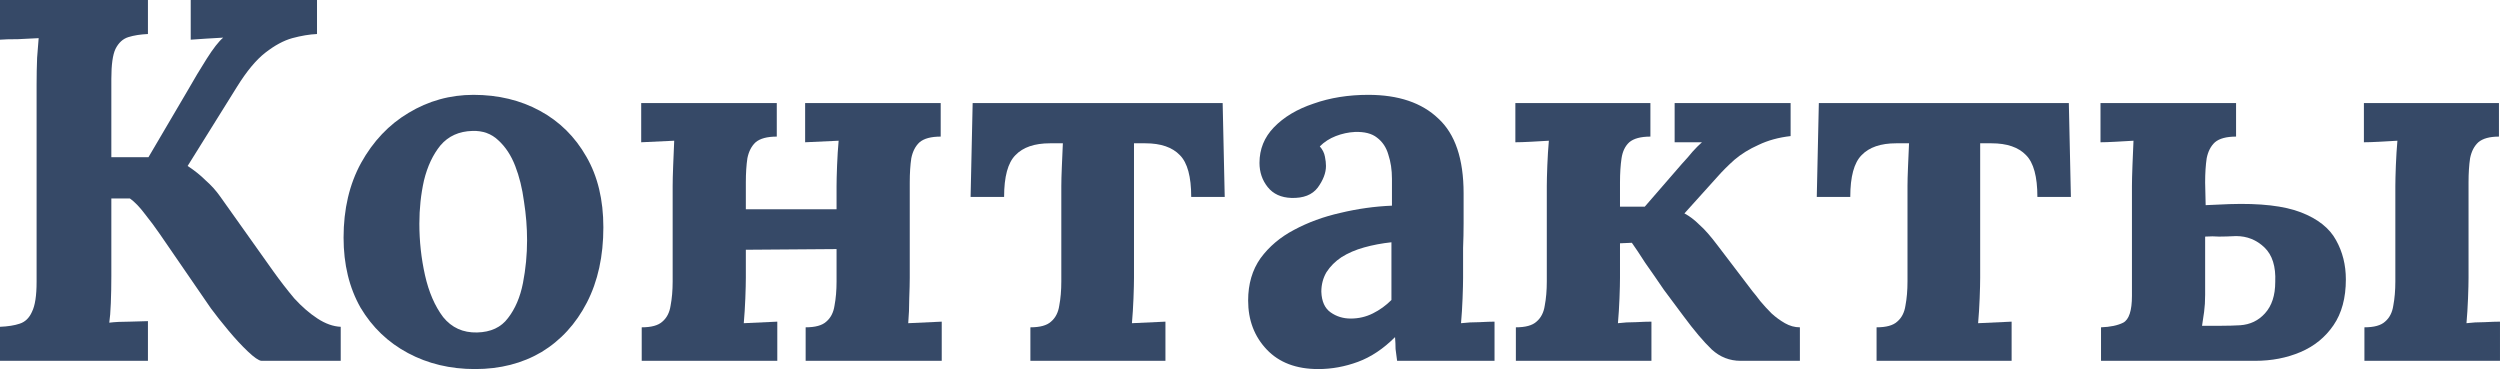
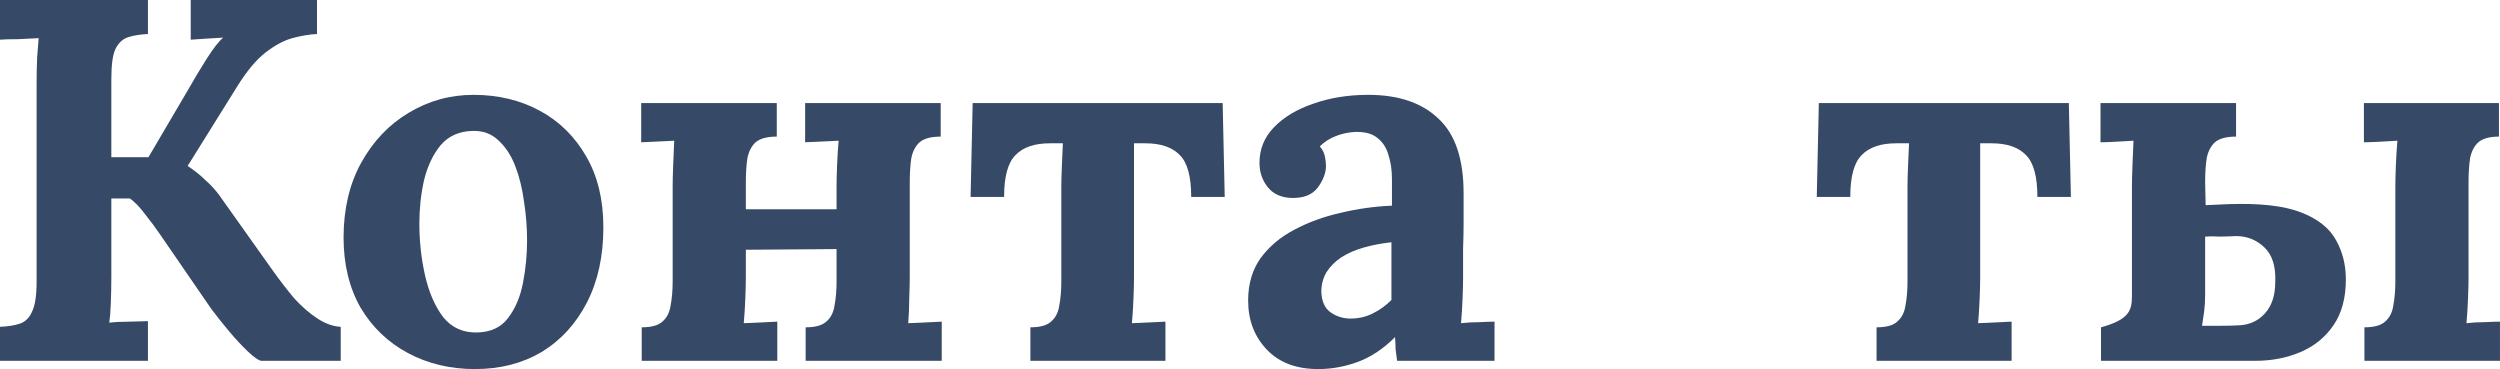
<svg xmlns="http://www.w3.org/2000/svg" viewBox="0 0 155.201 22.912" fill="none">
  <path d="M0 22.4V20.288C0.491 20.267 0.896 20.203 1.216 20.096C1.557 19.989 1.813 19.744 1.984 19.36C2.176 18.976 2.272 18.357 2.272 17.504V5.248C2.272 4.672 2.283 4.117 2.304 3.584C2.347 3.051 2.379 2.645 2.4 2.368C2.059 2.389 1.632 2.411 1.12 2.432C0.608 2.432 0.235 2.443 0 2.464V0H9.184V2.112C8.715 2.133 8.309 2.197 7.968 2.304C7.627 2.411 7.36 2.656 7.168 3.04C6.997 3.403 6.912 4.021 6.912 4.896V9.76H9.216L11.68 5.568C12.043 4.928 12.427 4.288 12.832 3.648C13.237 3.008 13.579 2.571 13.856 2.336C13.515 2.357 13.152 2.379 12.768 2.4C12.384 2.421 12.075 2.443 11.84 2.464V0H19.68V2.112C19.211 2.133 18.699 2.219 18.144 2.368C17.611 2.517 17.056 2.816 16.48 3.264C15.904 3.712 15.317 4.416 14.72 5.376L11.648 10.304C12.075 10.581 12.448 10.88 12.768 11.2C13.109 11.499 13.408 11.829 13.664 12.192L16.96 16.832C17.387 17.429 17.824 17.995 18.272 18.528C18.741 19.04 19.221 19.456 19.712 19.776C20.203 20.096 20.683 20.267 21.152 20.288V22.4H16.224C16.053 22.379 15.776 22.187 15.392 21.824C15.008 21.461 14.603 21.024 14.176 20.512C13.749 20 13.387 19.541 13.088 19.136L9.92 14.528C9.643 14.123 9.333 13.707 8.992 13.28C8.672 12.853 8.363 12.533 8.064 12.32H6.912V17.152C6.912 17.728 6.901 18.283 6.88 18.816C6.859 19.349 6.827 19.755 6.784 20.032C7.125 19.989 7.552 19.968 8.064 19.968C8.597 19.947 8.971 19.936 9.184 19.936V22.4H0Z" fill="#364967" />
  <path d="M29.489 22.912C27.953 22.912 26.567 22.581 25.33 21.92C24.092 21.259 23.111 20.32 22.386 19.104C21.682 17.867 21.329 16.416 21.329 14.752C21.329 12.981 21.692 11.435 22.417 10.112C23.164 8.768 24.146 7.733 25.362 7.008C26.599 6.261 27.943 5.888 29.394 5.888C30.93 5.888 32.306 6.219 33.521 6.88C34.738 7.541 35.698 8.491 36.402 9.728C37.106 10.944 37.457 12.405 37.457 14.112C37.457 15.904 37.116 17.461 36.434 18.784C35.751 20.107 34.812 21.131 33.617 21.856C32.423 22.56 31.047 22.912 29.489 22.912ZM29.617 20.64C30.471 20.619 31.111 20.32 31.538 19.744C31.985 19.168 32.295 18.443 32.466 17.568C32.636 16.693 32.721 15.808 32.721 14.912C32.721 14.123 32.657 13.323 32.53 12.512C32.423 11.701 32.242 10.965 31.985 10.304C31.73 9.643 31.377 9.109 30.93 8.704C30.503 8.299 29.97 8.107 29.33 8.128C28.498 8.149 27.836 8.448 27.345 9.024C26.876 9.6 26.535 10.325 26.321 11.2C26.13 12.053 26.034 12.949 26.034 13.888C26.034 14.976 26.151 16.043 26.385 17.088C26.62 18.133 26.994 18.997 27.506 19.68C28.039 20.341 28.743 20.661 29.617 20.64Z" fill="#364967" />
  <path d="M48.223 8.48C47.625 8.48 47.188 8.597 46.91 8.832C46.655 9.067 46.484 9.397 46.398 9.824C46.334 10.251 46.302 10.752 46.302 11.328V17.248C46.302 17.547 46.292 17.973 46.27 18.528C46.249 19.061 46.217 19.573 46.174 20.064L48.255 19.968V22.4H39.838V20.32C40.436 20.32 40.862 20.203 41.119 19.968C41.396 19.733 41.566 19.403 41.63 18.976C41.716 18.528 41.759 18.027 41.759 17.472V11.552C41.759 11.253 41.769 10.827 41.791 10.272C41.812 9.717 41.833 9.205 41.855 8.736L39.806 8.832V6.4H48.223V8.48ZM58.399 8.48C57.801 8.48 57.364 8.597 57.087 8.832C56.831 9.067 56.66 9.397 56.574 9.824C56.51 10.251 56.478 10.752 56.478 11.328V17.248C56.478 17.547 56.468 17.973 56.446 18.528C56.446 19.061 56.425 19.573 56.383 20.064L58.463 19.968V22.4H50.015V20.32C50.612 20.32 51.038 20.203 51.295 19.968C51.572 19.733 51.742 19.403 51.806 18.976C51.892 18.528 51.934 18.027 51.934 17.472V11.552C51.934 11.253 51.945 10.827 51.966 10.272C51.988 9.717 52.02 9.205 52.063 8.736L49.983 8.832V6.4H58.399V8.48ZM44.255 12.992H52.83V15.456L44.255 15.52V12.992Z" fill="#364967" />
  <path d="M63.967 22.4V20.32C64.564 20.32 64.991 20.203 65.247 19.968C65.524 19.733 65.695 19.403 65.759 18.976C65.844 18.528 65.887 18.027 65.887 17.472V11.552C65.887 11.253 65.898 10.859 65.919 10.368C65.94 9.856 65.962 9.365 65.983 8.896H65.183C64.223 8.896 63.508 9.141 63.039 9.632C62.57 10.101 62.335 10.965 62.335 12.224H60.255L60.383 6.4H75.903L76.031 12.224H73.951C73.951 10.965 73.716 10.101 73.247 9.632C72.778 9.141 72.063 8.896 71.103 8.896H70.399V17.248C70.399 17.547 70.388 17.973 70.367 18.528C70.346 19.061 70.314 19.573 70.271 20.064L72.351 19.968V22.4H63.967Z" fill="#364967" />
  <path d="M86.733 22.4C86.69 22.101 86.658 21.856 86.637 21.664C86.637 21.451 86.626 21.205 86.605 20.928C85.88 21.653 85.112 22.165 84.301 22.464C83.49 22.763 82.669 22.912 81.837 22.912C80.472 22.912 79.405 22.507 78.637 21.696C77.869 20.885 77.485 19.872 77.485 18.656C77.485 17.632 77.741 16.757 78.253 16.032C78.786 15.307 79.48 14.72 80.333 14.272C81.208 13.803 82.168 13.451 83.213 13.216C84.28 12.96 85.346 12.811 86.413 12.768V11.104C86.413 10.549 86.338 10.048 86.189 9.6C86.061 9.152 85.826 8.8 85.485 8.544C85.165 8.288 84.706 8.171 84.109 8.192C83.704 8.213 83.309 8.299 82.925 8.448C82.541 8.597 82.21 8.811 81.933 9.088C82.104 9.28 82.21 9.493 82.253 9.728C82.296 9.941 82.317 10.133 82.317 10.304C82.317 10.731 82.146 11.179 81.805 11.648C81.464 12.096 80.92 12.309 80.173 12.288C79.533 12.267 79.042 12.043 78.701 11.616C78.36 11.189 78.189 10.688 78.189 10.112C78.189 9.259 78.488 8.523 79.085 7.904C79.704 7.264 80.525 6.773 81.549 6.432C82.573 6.069 83.704 5.888 84.941 5.888C86.818 5.888 88.269 6.379 89.293 7.36C90.338 8.32 90.861 9.867 90.861 12C90.861 12.725 90.861 13.344 90.861 13.856C90.861 14.368 90.85 14.88 90.829 15.392C90.829 15.904 90.829 16.523 90.829 17.248C90.829 17.547 90.818 17.973 90.797 18.528C90.776 19.061 90.744 19.573 90.701 20.064C91.064 20.021 91.448 20 91.853 20C92.258 19.979 92.568 19.968 92.781 19.968V22.4H86.733ZM86.381 15.04C85.784 15.104 85.218 15.211 84.685 15.36C84.152 15.509 83.682 15.712 83.277 15.968C82.893 16.224 82.584 16.533 82.349 16.896C82.136 17.259 82.029 17.664 82.029 18.112C82.05 18.709 82.242 19.136 82.605 19.392C82.968 19.648 83.384 19.776 83.853 19.776C84.344 19.776 84.802 19.669 85.229 19.456C85.656 19.243 86.04 18.965 86.381 18.624C86.381 18.411 86.381 18.208 86.381 18.016C86.381 17.803 86.381 17.589 86.381 17.376C86.381 16.992 86.381 16.608 86.381 16.224C86.381 15.819 86.381 15.424 86.381 15.04Z" fill="#364967" />
-   <path d="M94.106 22.4V20.32C94.704 20.32 95.13 20.203 95.386 19.968C95.664 19.733 95.834 19.403 95.898 18.976C95.984 18.528 96.026 18.027 96.026 17.472V11.552C96.026 11.253 96.037 10.827 96.058 10.272C96.08 9.717 96.112 9.205 96.154 8.736C95.813 8.757 95.439 8.779 95.034 8.8C94.629 8.821 94.309 8.832 94.074 8.832V6.4H102.458V8.48C101.861 8.48 101.424 8.597 101.146 8.832C100.89 9.067 100.73 9.397 100.666 9.824C100.602 10.251 100.57 10.752 100.57 11.328V12.832H102.106L104.41 10.176C104.688 9.877 104.911 9.621 105.082 9.408C105.274 9.195 105.466 9.003 105.658 8.832H103.962V6.4H111.162V8.448C110.416 8.533 109.754 8.715 109.178 8.992C108.602 9.248 108.101 9.557 107.674 9.92C107.269 10.283 106.917 10.635 106.618 10.976L104.57 13.248C104.89 13.419 105.2 13.653 105.498 13.952C105.818 14.229 106.202 14.667 106.65 15.264L108.794 18.08C108.922 18.229 109.082 18.432 109.274 18.688C109.488 18.944 109.722 19.2 109.978 19.456C110.234 19.691 110.511 19.893 110.81 20.064C111.109 20.235 111.418 20.32 111.738 20.32V22.4H108.058C107.375 22.4 106.778 22.165 106.266 21.696C105.754 21.205 105.168 20.512 104.506 19.616C104.122 19.104 103.717 18.56 103.29 17.984C102.885 17.387 102.501 16.832 102.138 16.32C101.797 15.787 101.52 15.371 101.306 15.072L100.57 15.104V17.248C100.57 17.547 100.56 17.973 100.538 18.528C100.517 19.061 100.485 19.573 100.442 20.064C100.784 20.021 101.157 20 101.562 20C101.968 19.979 102.288 19.968 102.522 19.968V22.4H94.106Z" fill="#364967" />
  <path d="M116.498 22.4V20.32C117.096 20.32 117.522 20.203 117.778 19.968C118.056 19.733 118.226 19.403 118.29 18.976C118.376 18.528 118.418 18.027 118.418 17.472V11.552C118.418 11.253 118.429 10.859 118.45 10.368C118.471 9.856 118.493 9.365 118.514 8.896H117.714C116.754 8.896 116.039 9.141 115.57 9.632C115.101 10.101 114.866 10.965 114.866 12.224H112.786L112.914 6.4H128.434L128.562 12.224H126.482C126.482 10.965 126.248 10.101 125.778 9.632C125.309 9.141 124.594 8.896 123.634 8.896H122.93V17.248C122.93 17.547 122.92 17.973 122.898 18.528C122.877 19.061 122.845 19.573 122.802 20.064L124.882 19.968V22.4H116.498Z" fill="#364967" />
-   <path d="M130.432 22.4V20.32C131.008 20.299 131.467 20.203 131.808 20.032C132.171 19.84 132.352 19.285 132.352 18.368V11.552C132.352 11.253 132.363 10.827 132.384 10.272C132.406 9.717 132.427 9.205 132.448 8.736C132.107 8.757 131.734 8.779 131.328 8.8C130.944 8.821 130.635 8.832 130.4 8.832V6.4H138.816V8.48C138.219 8.48 137.782 8.597 137.504 8.832C137.248 9.067 137.078 9.397 136.992 9.824C136.928 10.251 136.896 10.752 136.896 11.328L136.928 12.736L138.4 12.672C140.32 12.608 141.803 12.779 142.848 13.184C143.893 13.589 144.619 14.165 145.024 14.912C145.429 15.637 145.632 16.448 145.632 17.344C145.632 18.496 145.376 19.445 144.864 20.192C144.352 20.939 143.67 21.493 142.816 21.856C141.963 22.219 141.024 22.4 140 22.4H130.432ZM136.704 20.224C137.152 20.224 137.557 20.224 137.92 20.224C138.304 20.224 138.688 20.213 139.072 20.192C139.691 20.149 140.203 19.904 140.608 19.456C141.035 18.987 141.248 18.336 141.248 17.504C141.291 16.544 141.067 15.829 140.576 15.36C140.086 14.891 139.499 14.656 138.816 14.656C138.39 14.677 138.038 14.688 137.76 14.688C137.504 14.667 137.216 14.667 136.896 14.688V18.304C136.896 18.688 136.875 19.04 136.832 19.36C136.789 19.68 136.747 19.968 136.704 20.224ZM146.784 22.4V20.32C147.382 20.32 147.808 20.203 148.064 19.968C148.342 19.733 148.512 19.403 148.576 18.976C148.661 18.528 148.704 18.027 148.704 17.472V11.552C148.704 11.253 148.715 10.827 148.736 10.272C148.758 9.717 148.79 9.205 148.832 8.736C148.491 8.757 148.118 8.779 147.712 8.8C147.307 8.821 146.987 8.832 146.752 8.832V6.4H155.136V8.48C154.56 8.48 154.134 8.597 153.856 8.832C153.6 9.067 153.429 9.397 153.344 9.824C153.28 10.251 153.248 10.752 153.248 11.328V17.248C153.248 17.547 153.238 17.973 153.216 18.528C153.195 19.061 153.163 19.573 153.12 20.064C153.461 20.021 153.835 20 154.24 20C154.667 19.979 154.987 19.968 155.2 19.968V22.4H146.784Z" fill="#364967" />
+   <path d="M130.432 22.4V20.32C132.171 19.84 132.352 19.285 132.352 18.368V11.552C132.352 11.253 132.363 10.827 132.384 10.272C132.406 9.717 132.427 9.205 132.448 8.736C132.107 8.757 131.734 8.779 131.328 8.8C130.944 8.821 130.635 8.832 130.4 8.832V6.4H138.816V8.48C138.219 8.48 137.782 8.597 137.504 8.832C137.248 9.067 137.078 9.397 136.992 9.824C136.928 10.251 136.896 10.752 136.896 11.328L136.928 12.736L138.4 12.672C140.32 12.608 141.803 12.779 142.848 13.184C143.893 13.589 144.619 14.165 145.024 14.912C145.429 15.637 145.632 16.448 145.632 17.344C145.632 18.496 145.376 19.445 144.864 20.192C144.352 20.939 143.67 21.493 142.816 21.856C141.963 22.219 141.024 22.4 140 22.4H130.432ZM136.704 20.224C137.152 20.224 137.557 20.224 137.92 20.224C138.304 20.224 138.688 20.213 139.072 20.192C139.691 20.149 140.203 19.904 140.608 19.456C141.035 18.987 141.248 18.336 141.248 17.504C141.291 16.544 141.067 15.829 140.576 15.36C140.086 14.891 139.499 14.656 138.816 14.656C138.39 14.677 138.038 14.688 137.76 14.688C137.504 14.667 137.216 14.667 136.896 14.688V18.304C136.896 18.688 136.875 19.04 136.832 19.36C136.789 19.68 136.747 19.968 136.704 20.224ZM146.784 22.4V20.32C147.382 20.32 147.808 20.203 148.064 19.968C148.342 19.733 148.512 19.403 148.576 18.976C148.661 18.528 148.704 18.027 148.704 17.472V11.552C148.704 11.253 148.715 10.827 148.736 10.272C148.758 9.717 148.79 9.205 148.832 8.736C148.491 8.757 148.118 8.779 147.712 8.8C147.307 8.821 146.987 8.832 146.752 8.832V6.4H155.136V8.48C154.56 8.48 154.134 8.597 153.856 8.832C153.6 9.067 153.429 9.397 153.344 9.824C153.28 10.251 153.248 10.752 153.248 11.328V17.248C153.248 17.547 153.238 17.973 153.216 18.528C153.195 19.061 153.163 19.573 153.12 20.064C153.461 20.021 153.835 20 154.24 20C154.667 19.979 154.987 19.968 155.2 19.968V22.4H146.784Z" fill="#364967" />
</svg>